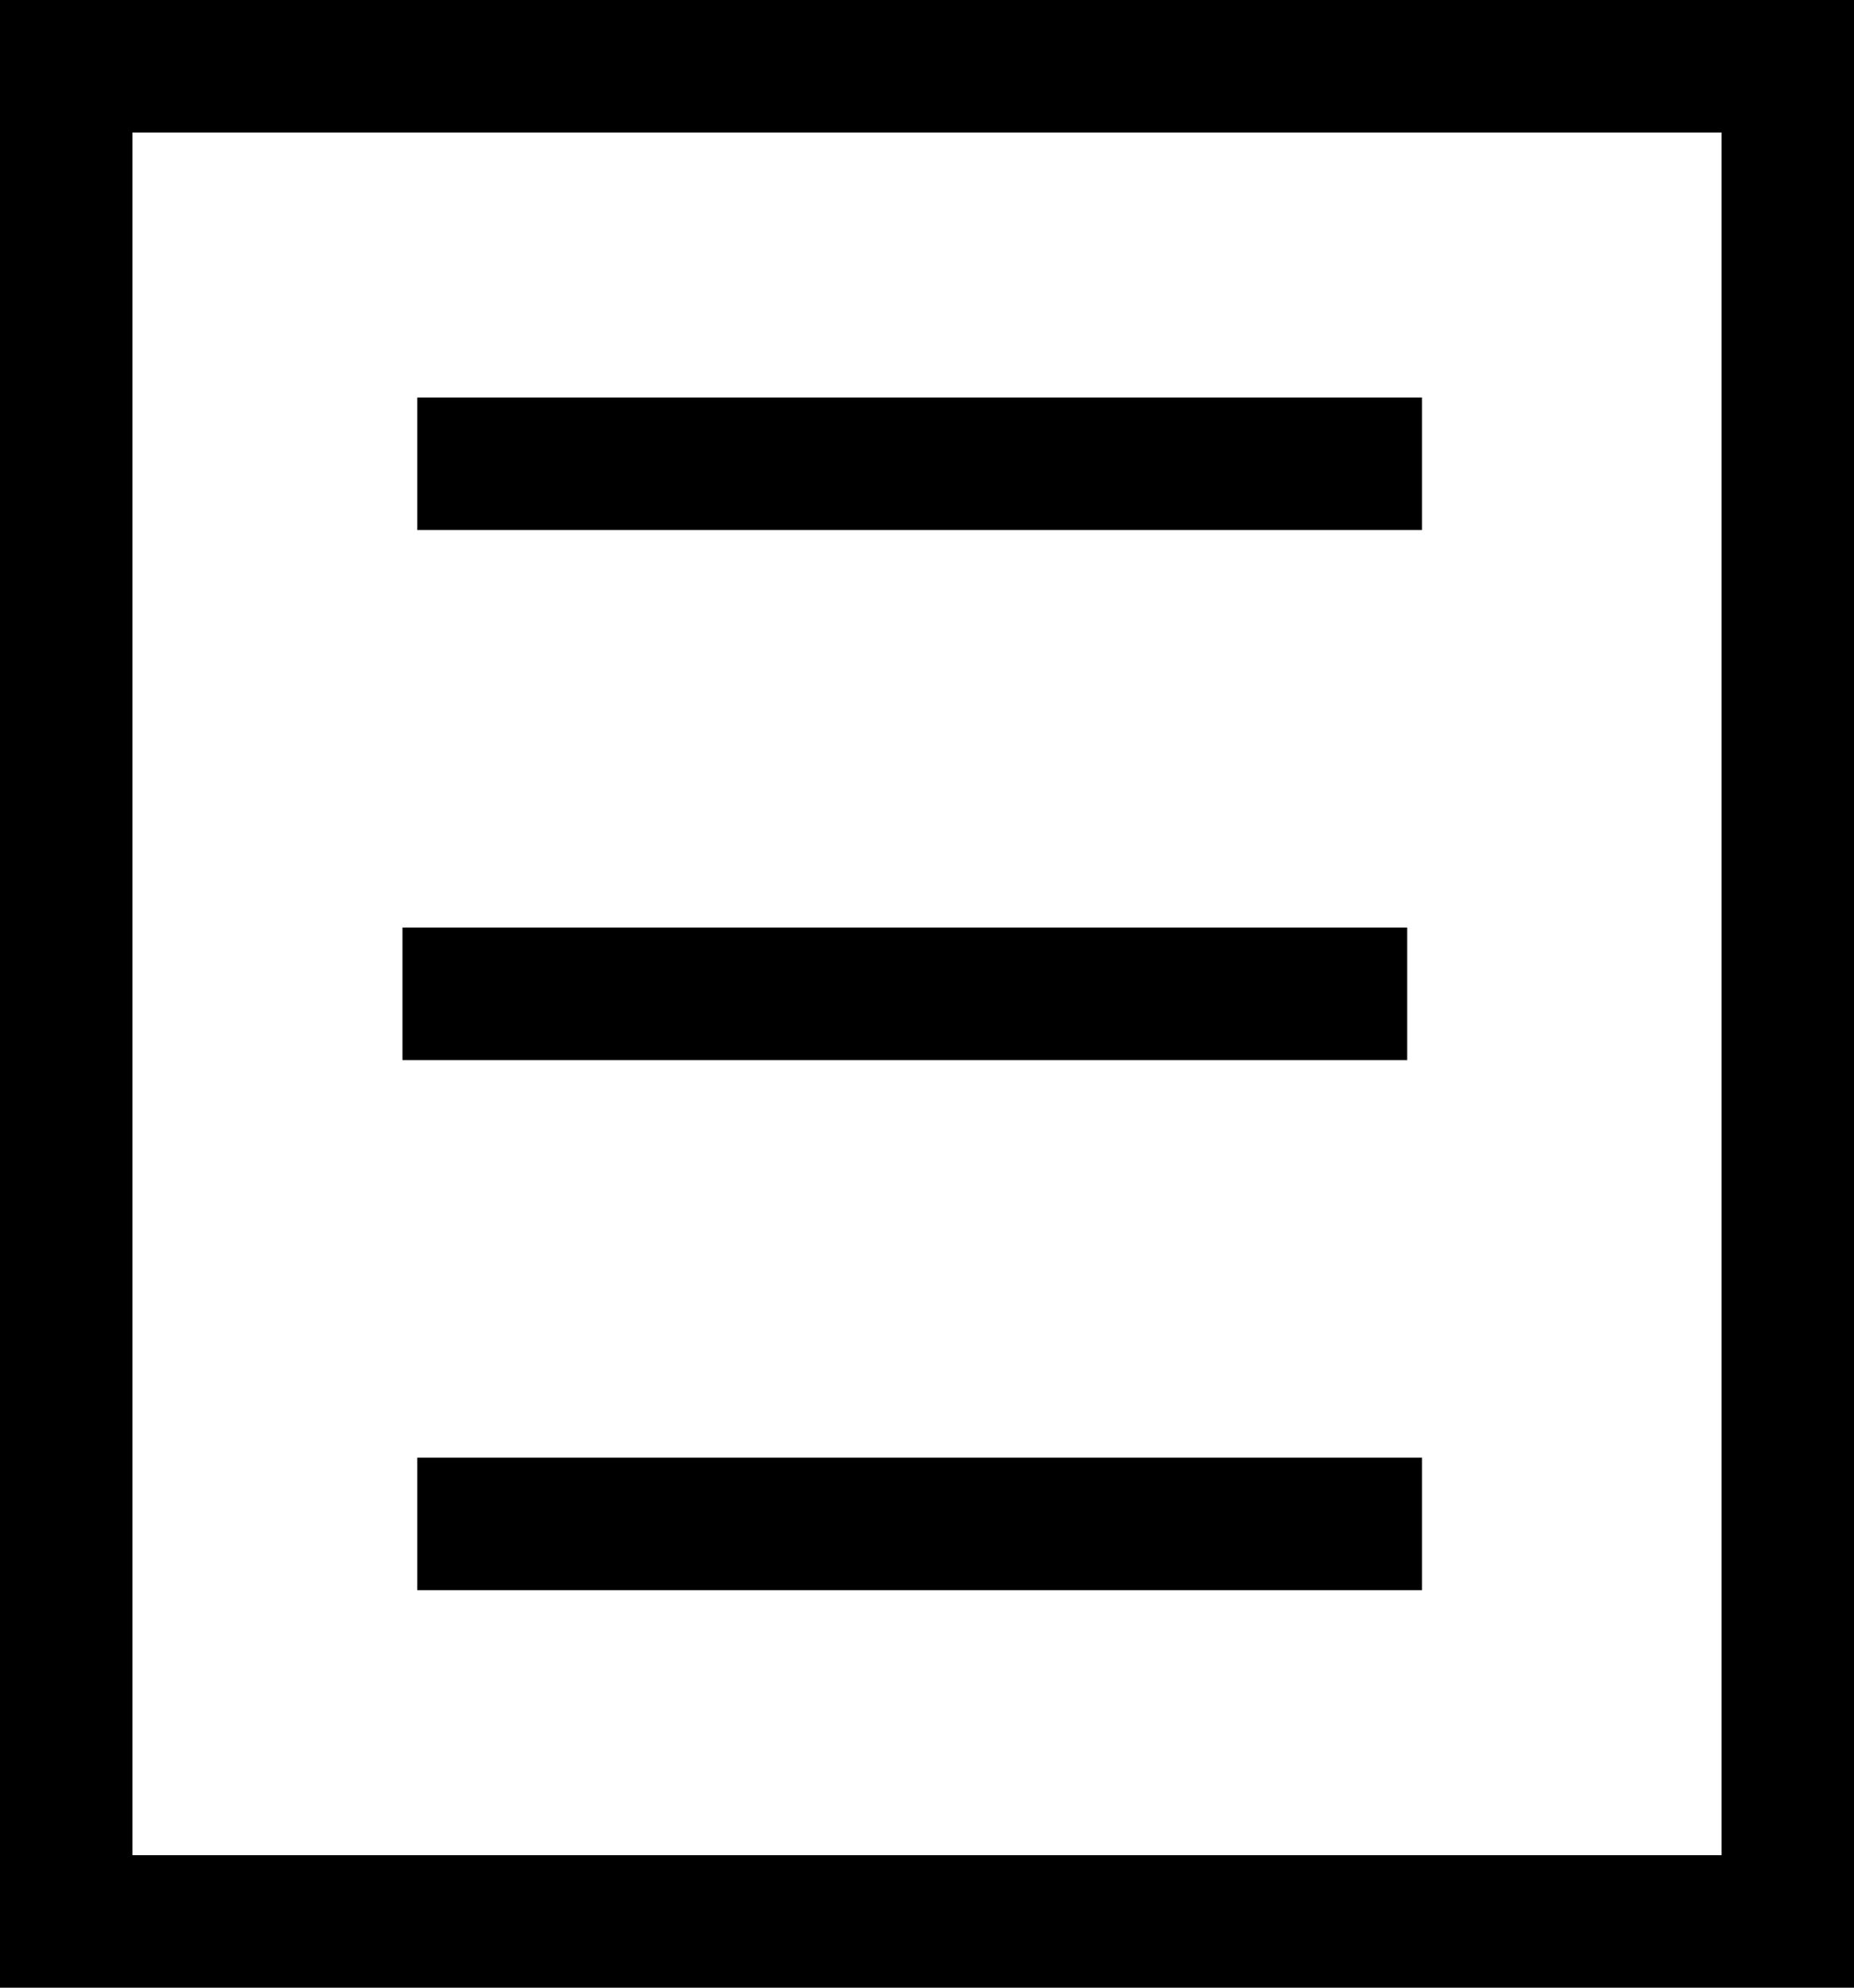
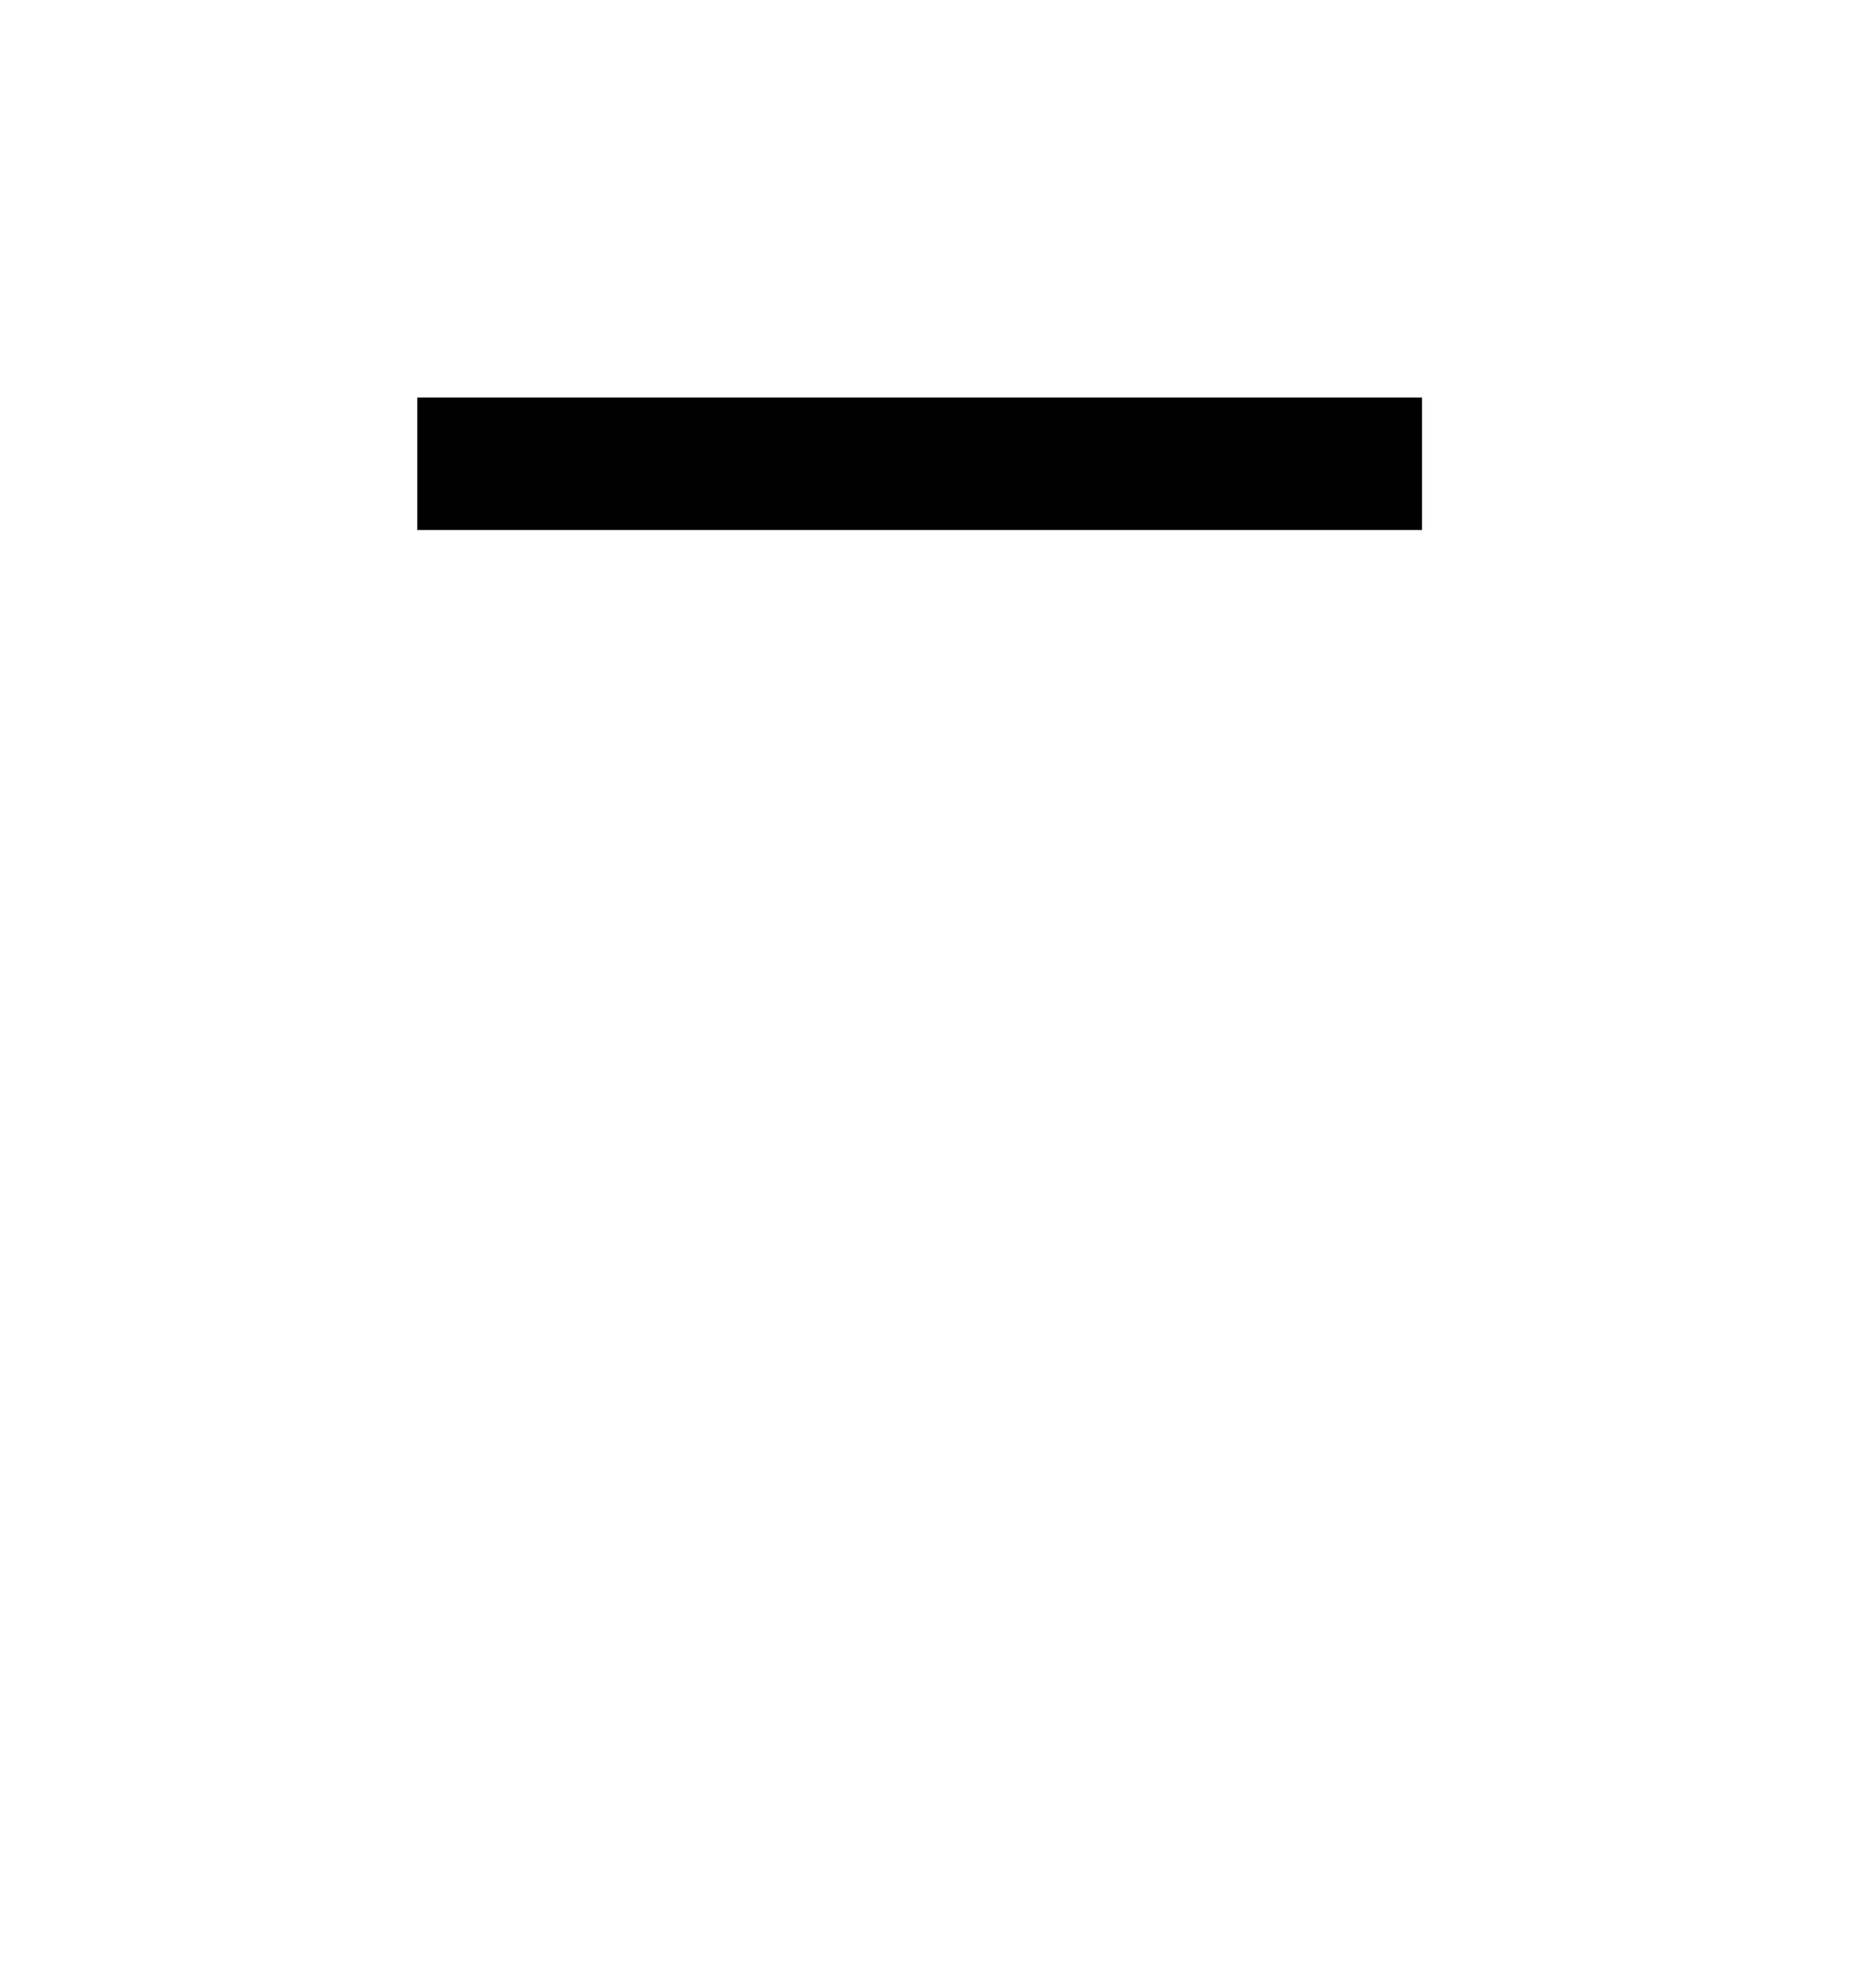
<svg xmlns="http://www.w3.org/2000/svg" width="14" height="15" viewBox="0 0 14 15">
  <g id="Group_38994" data-name="Group 38994" transform="translate(-151 -1450)">
    <g id="Rectangle_16035" data-name="Rectangle 16035" transform="translate(151 1450)" fill="none" stroke="#000" stroke-width="1">
-       <rect width="14" height="15" stroke="none" />
-       <rect x="0.5" y="0.5" width="13" height="14" fill="none" />
-     </g>
+       </g>
    <line id="Line_972" data-name="Line 972" x2="7.587" transform="translate(154.151 1453.5)" fill="none" stroke="#000" stroke-width="1" />
-     <line id="Line_973" data-name="Line 973" x2="7.587" transform="translate(154.039 1457.5)" fill="none" stroke="#000" stroke-width="1" />
-     <line id="Line_974" data-name="Line 974" x2="7.587" transform="translate(154.151 1461.5)" fill="none" stroke="#000" stroke-width="1" />
  </g>
</svg>